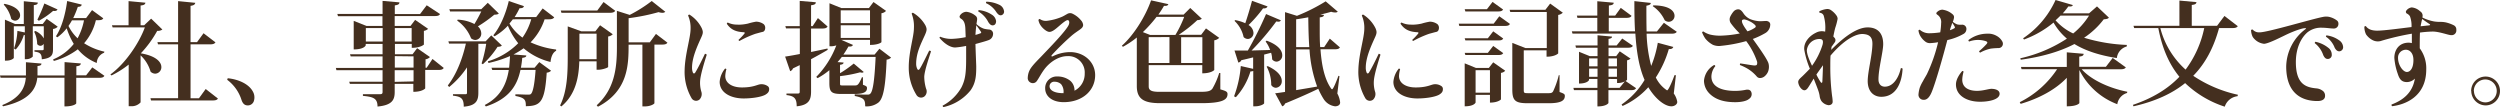
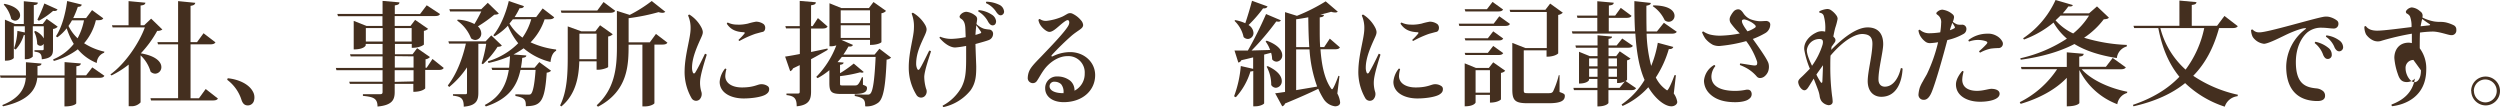
<svg xmlns="http://www.w3.org/2000/svg" viewBox="0 0 890.56 38.23">
  <defs>
    <style>.cls-1{fill:#442f1f;}</style>
  </defs>
  <g id="レイヤー_2" data-name="レイヤー 2">
    <g id="ヘッダー_フッター" data-name="ヘッダー・フッター">
      <path class="cls-1" d="M32.88,24,37.19,27c-.32.56-.84.72-1.92.72H27.16v9.11c0,.08-.76,1.08-4.2,1.08V27.68H13.28c-.4,4-2.8,8.15-12.2,10.19L.8,37.43c6.44-2.52,8.12-6.24,8.4-9.75h-9L0,26.88H9.24V22.16l5.52.48c0,.52-.32.76-1.4.88v3.36H23V22.12l5.8.48c-.08.56-.4.88-1.6,1v3.24h3.47ZM1.6,1.36C5.8,2.24,7.16,4,7.16,5.44a1.87,1.87,0,0,1-1.8,1.92A2,2,0,0,1,4,6.72,11.29,11.29,0,0,0,1.32,1.64Zm3.8,7.2H8.48V.44l5,.48c-.08.6-.36.76-1.44.92V8.56H15.2l1.44-1.84c3.2,2.24,3.56,2.52,3.92,2.8a2.74,2.74,0,0,1-1.68.8v7.16c0,1.92-.32,3.24-4,3.64,0-2-.68-2.52-2.6-2.72v-.52h2.8c.36,0,.48-.08.48-.48V15.6a1.38,1.38,0,0,1-1.16.72,1.45,1.45,0,0,1-1.16-.64,10.07,10.07,0,0,0-1.08-4.4l.44-.24a6.32,6.32,0,0,1,3,2.64V9.36H11.68v10.8a3.28,3.28,0,0,1-2.4.92H8.84v-8.6a1.11,1.11,0,0,1-.36,0A13.41,13.41,0,0,1,5.6,17.64L5,17.28A22.3,22.3,0,0,0,6.2,11l2.64.56V9.36H4.92V20.6c0,.24-1,1-2.64,1H1.76V7Zm15.08-5.2c-.2.44-.6.64-1.56.52A28.34,28.34,0,0,1,13.84,7.4L13.32,7A54.6,54.6,0,0,0,15.8,1.24Zm-1.56,17.8a18.24,18.24,0,0,0,7.36-5.52,26.14,26.14,0,0,1-2.52-5.56,15.63,15.63,0,0,1-3.32,3.2l-.52-.36c1.88-2.72,3.36-7.56,4-12.56l5.2,1.28c-.12.52-.44.76-1.4.8a34,34,0,0,1-1.64,4h4.59l2.12-2.84,4,2.92c-.4.68-1,.68-2.64.68a19.26,19.26,0,0,1-4.19,8.2,22.11,22.11,0,0,0,7.23,3l-.12.4a4,4,0,0,0-2.6,3.64,17,17,0,0,1-6.75-4.88,25.13,25.13,0,0,1-8.56,4.16ZM25.64,7.24c-.4.72-.8,1.36-1.24,2a15.1,15.1,0,0,0,3.24,4.4,22,22,0,0,0,2.28-6.4Z" />
      <path class="cls-1" d="M53.84,6.64l4,3.88A3,3,0,0,1,56,11,38.77,38.77,0,0,1,50.16,19c5.52.92,7.32,3.16,7.32,4.88a2.28,2.28,0,0,1-2.16,2.36,2.4,2.4,0,0,1-1.68-.72,12.81,12.81,0,0,0-3.56-5.8V36.47a4.28,4.28,0,0,1-3.48,1.36h-.76V23a34.25,34.25,0,0,1-6.12,3.88l-.4-.36C44.48,22.8,49.48,15.56,51.6,9.76H40.12L39.88,9H45.8V.4l6,.56c-.08.6-.48.88-1.72,1V9h1.28ZM73.27,31.71l4.36,3.4c-.32.52-.88.68-2,.68H53.8l-.2-.8h9.84V15.8H56.28l-.2-.8h7.36V.4L69.56,1c-.08.56-.48.92-1.68,1.08V15H70.2l2.31-3.16,4.24,3.24c-.32.52-.84.72-2,.72H67.88V35h3Z" />
      <path class="cls-1" d="M90,32.47a4.24,4.24,0,0,1,.48,3.36,2.25,2.25,0,0,1-2.24,1.72c-1.08,0-1.76-.64-2.2-1.92A14.33,14.33,0,0,0,81,28.48a.51.51,0,0,1,.2-.6C85,28.28,88.56,29.92,90,32.47Z" />
      <path class="cls-1" d="M154.07,21l4,3.2c-.32.52-.8.72-1.92.72h-4.68v6.56c0,.07-1.07,1.23-4.23,1.23V29.88H140.6v2.87c0,2.68-.76,4.72-6.12,5.2,0-3-1.6-3.44-5.2-3.8v-.6h6.12c.68,0,.88-.24.88-.8V29.88H124.64l-.24-.76h11.88V25H119.84l-.2-.8h16.64V20.08H124.92l-.24-.76h11.6V15.64h-6v.48c0,.12-.6,1.48-4.28,1.48V7.44l4.56,1.8h5.68V5.76H120.4l-.24-.8h16.12V.32l6,.52c0,.56-.28.88-1.64,1.08V5h9L152,1.88,156.75,5c-.32.56-.8.72-2,.72H140.6V9.24h5.64l1.64-2.16,4.63,3.2A3.09,3.09,0,0,1,151,11v4.88s-1.17,1.16-4.32,1.16V15.64h-6v3.68h6.28l1.64-2.16,4.56,3.16a2.63,2.63,0,0,1-1.57.8v3h.41Zm-23.75-6.2h6V10h-6ZM146.64,10h-6v4.8h6Zm-6,10v4.08h6.68V20.08Zm6.68,9V25H140.6v4.16Z" />
      <path class="cls-1" d="M175,12.6l3.76,3.6c-.28.36-.72.44-1.52.48a30.79,30.79,0,0,1-5.24,6.2l-.44-.28a50.8,50.8,0,0,0,1.64-7h-2.8V33c0,2.72-.68,4.64-5.2,5,0-3-1-3.6-3.84-3.92v-.52h4.44c.44,0,.56-.12.56-.6V24A31.6,31.6,0,0,1,160,31l-.48-.56c3.12-4,5.24-9.56,6.44-14.92h-6l-.24-.8h13.28Zm-12-5.6a14.23,14.23,0,0,1,6,1.56,50.28,50.28,0,0,0,2.44-4.48H160.32l-.24-.8h11.36L173.76,1l3.92,3.8c-.28.32-.72.4-1.6.44a50.49,50.49,0,0,1-5.84,4.16,3.46,3.46,0,0,1,1.2,2.48,2.25,2.25,0,0,1-2.12,2.36,2.54,2.54,0,0,1-1.52-.6,13.91,13.91,0,0,0-4.92-6.28Zm34.43-.84c-.32.52-.88.72-1.92.72H194a21,21,0,0,1-5,8.2,30.75,30.75,0,0,0,9.11,2.56l0,.44c-1.12.6-1.8,2-2,4a23.4,23.4,0,0,1-9.59-4.88,28.74,28.74,0,0,1-3.6,2.2l4.56.36c0,.48-.36.72-1.44.84a35.4,35.4,0,0,1-.48,3.52h4.88l1.68-2,4.19,3.08a2.47,2.47,0,0,1-1.56.68c-.68,10.63-2.28,11.87-7.43,11.95,0-2.16-.24-3-3.72-3.64v-.6c1.2,0,3.48.12,4.28.12.64,0,1,0,1.24-.24.75-.64,1.32-3.59,1.67-8.55h-5.39c-1.12,5.31-3.84,10.23-12.32,13l-.4-.52c5.68-2.92,7.76-7.51,8.56-12.47h-5.88l-.28-.8h6.28c.16-1.36.24-2.76.32-4.16A40.91,40.91,0,0,1,174,22.44l-.2-.6A25.45,25.45,0,0,0,184.6,15.4a25.41,25.41,0,0,1-3.68-6.24,20.76,20.76,0,0,1-4.72,3.76l-.48-.36c2.24-2.64,4.36-7.28,5.52-12.2l5.4,1.84c-.16.52-.56.76-1.56.72a26.75,26.75,0,0,1-1.76,3.16H191L193.31,3Zm-14.75.72c-.4.52-.8,1-1.2,1.52a16.93,16.93,0,0,0,4.64,5,21.15,21.15,0,0,0,3.12-6.56Z" />
      <path class="cls-1" d="M216.64,23.84c0,.28-2.12,1-3.44,1h-.68v-3h-6.16c-.16,5.28-1.12,11.71-6.4,16.07l-.44-.36c2.64-5.28,2.72-12,2.72-17.87V9.4l4.84,1.76h5L213.76,9l4.52,3.2a2.84,2.84,0,0,1-1.64.8Zm2.52-20c-.32.52-.88.72-2,.72H200l-.24-.8h13L215,.72ZM206.4,21.08h6.12V12H206.4Zm27.27-9,4.08,3.12c-.32.52-.88.68-1.92.68h-2.71V36.75c0,.24-1.29,1.16-3.52,1.16h-.76v-22h-4.92c0,7-.08,16.47-10.92,22.11l-.44-.52c6.32-5.76,7.2-13.07,7.2-20.63v-13l4.56,1.44A49.83,49.83,0,0,0,232.16.36L237,4.2a1.47,1.47,0,0,1-1.08.36,4.63,4.63,0,0,1-1.32-.24,72.08,72.08,0,0,1-10.67,2.16v8.6h7.55Z" />
      <path class="cls-1" d="M250,10.08c.52,1.28.52,1.72-.32,3.52-1.4,3.08-3.16,7-3.16,10.48a4.51,4.51,0,0,0,.32,1.8c.2.4.56.36.8,0,.92-1.44,2.48-4.6,3.48-6.72a1,1,0,0,1,.64.32c-.84,2.68-2.2,7-2.36,9.32a11,11,0,0,0,.4,3.75,2.78,2.78,0,0,1-.64,2.92,1.86,1.86,0,0,1-2.84-.56A18.71,18.71,0,0,1,243.88,25C244,19.32,246,13.48,246,10.24a10.74,10.74,0,0,0-.88-4.68.48.48,0,0,1,.48-.36A12,12,0,0,1,250,10.08Zm8.36,17c0,2.6,2.52,4.07,5.92,4.07,4.4,0,5.55-1.15,6.88-1.15a3.81,3.81,0,0,1,2.19.6,1.23,1.23,0,0,1,.64,1.19c0,.84-.4,1.4-1.44,2-1.63.84-4.91,1.28-7.63,1.28-4.72,0-8.56-2.12-8.56-5.91a8.45,8.45,0,0,1,1.92-4.72.58.58,0,0,1,.48.2A10.24,10.24,0,0,0,258.36,27.12Zm4.48-18.28a15.89,15.89,0,0,0,3.6-.4,22.28,22.28,0,0,1,2.88-.68,4.7,4.7,0,0,1,2.72.88,1.75,1.75,0,0,1,.55,1.28c0,.76-.32,1.36-.92,1.48s-1.51.4-2.59.68a36.8,36.8,0,0,0-5.68,2.56.55.55,0,0,1-.32-.4,20.27,20.27,0,0,0,2.08-2.2c.24-.32.16-.48-.24-.52-2.44-.12-4.48-.72-6-3a.43.43,0,0,1,.36-.44,7.38,7.38,0,0,0,3.52.72Z" />
      <path class="cls-1" d="M288.92,18.52c1.88-.4,3.88-.8,5.84-1.24l.08.48c-1.48.88-3.44,2-5.92,3.32V32.59c0,2.8-.64,4.84-5.12,5.28,0-2.8-.84-3.68-3.64-4v-.56h4.12c.48,0,.6-.2.6-.68V23.2l-2.4,1.16a1.68,1.68,0,0,1-1,1l-1.8-5.2c1.12-.16,3-.48,5.24-.92V10.12H280l-.24-.8h5.12v-9L290.6.8c0,.6-.28.88-1.68,1.08V9.32h.56l1.88-2.88,3.44,3c-.32.52-.8.72-1.88.72h-4Zm24.35-1.16,4.16,3.16a2.6,2.6,0,0,1-1.6.72c-.36,9.32-1.12,13.87-2.95,15.31a6.76,6.76,0,0,1-4.68,1.32c0-2.36-.4-3-3.72-3.68l0-.6c1.16.08,3.4.12,4.28.12.64,0,.91,0,1.24-.32,1-.88,1.55-5.19,1.92-13.11H299.88c-.48.64-1,1.24-1.52,1.84l2.16.16c-.08.44-.32.68-1.28.8v3a40.9,40.9,0,0,0,4.88-3.44l3.56,3a.79.79,0,0,1-.64.24,2,2,0,0,1-.64-.12,47.83,47.83,0,0,1-7.16,1.36v2.44c0,.84,0,.88,1,.88h4.12c1.08,0,1.4,0,2.68-2.92h.36l0,2.68c1.32.48,1.44.68,1.44,1.2,0,1.43-1.28,2.07-4.48,2.07h-4.64c-3.68,0-4.28-.8-4.28-4V25a25,25,0,0,1-4.2,2.84l-.48-.44a32.42,32.42,0,0,0,7.16-11.24,6.12,6.12,0,0,1-2.44.32V1.16l4.24,1.72h9.8L311.16.72l4.47,3.16a2.71,2.71,0,0,1-1.64.84V15c0,.12-1.11,1-4.07,1v-1.8H299.68L303.84,16c-.2.44-.6.68-1.6.56q-.84,1.5-1.8,2.88h11.11ZM309.92,3.68H299.48V8.24h10.44Zm-10.44,9.84h10.44V9H299.48Z" />
      <path class="cls-1" d="M325.24,4.56a12,12,0,0,1,4.44,4.52c.56,1.24.56,1.68-.24,3.48-1.36,3-3.08,6.28-3.08,10.12a4.23,4.23,0,0,0,.4,1.88c.2.4.52.48.84,0,.76-1.08,2.52-4.76,3.4-6.52a.84.84,0,0,1,.64.24c-.52,1.8-2.24,6.52-2.4,9a15.72,15.72,0,0,0,.64,4.27,2.37,2.37,0,0,1-.44,2.68,1.92,1.92,0,0,1-3-.44,18.42,18.42,0,0,1-2.72-9.87c0-5.48,1.84-10.84,1.84-13.92a12.31,12.31,0,0,0-.8-5.12A.45.45,0,0,1,325.24,4.56Zm9.68,8.52a10.18,10.18,0,0,0,4.28.76,30.65,30.65,0,0,0,4.8-.6l-.12-3.16c-.08-1.4-.36-2.72-1.52-3.4-.64-.4-.64-.84-.32-1.28a2.85,2.85,0,0,1,2.2-1.2,6.09,6.09,0,0,1,3.2,1.36,1.46,1.46,0,0,1,.64,1.28c0,.32-.12.88-.24,1.72a6.86,6.86,0,0,0,2.71,1.68,11.81,11.81,0,0,0,1.84.28,1.49,1.49,0,0,1,1.36,1.68,2.36,2.36,0,0,1-1.67,2.12c-.68.28-2.84.88-4.6,1.36.08,3,.24,6.36.28,8,0,3-.08,5.72-2,8.47a17.1,17.1,0,0,1-9.68,6,.57.57,0,0,1-.28-.52,16.59,16.59,0,0,0,6.72-6.56c1.32-2.67,1.64-5,1.64-10.07,0-1.4,0-3,0-4.64a33.28,33.28,0,0,1-3.88.56c-2,0-4.2-1.72-5.6-3.44A.52.52,0,0,1,334.92,13.08Zm12.56-.64a16.58,16.58,0,0,0,1.84-.6.3.3,0,0,0,.16-.44c-.36-.6-1.16-1.68-1.68-2.4C347.68,9.88,347.56,11,347.48,12.44Zm1-8.36a.55.55,0,0,1,.16-.48,10.15,10.15,0,0,1,4.63,1.6,3.16,3.16,0,0,1,1.56,2.32c0,1-.48,1.48-1.2,1.52-.55,0-1-.28-1.59-1.2A9.08,9.08,0,0,0,348.48,4.08Zm2.76-3a.55.55,0,0,1,.16-.48,11.33,11.33,0,0,1,4.51,1.08,2.89,2.89,0,0,1,1.72,2.12,1.31,1.31,0,0,1-1,1.64c-.56.08-1-.16-1.68-1.08A8.43,8.43,0,0,0,351.24,1.12Z" />
      <path class="cls-1" d="M372.72,7.44a19.38,19.38,0,0,0,5.72-1.52c.76-.36,1-.56,1.68-.92a2,2,0,0,1,1.76-.2,8.82,8.82,0,0,1,3.2,2.44,2.86,2.86,0,0,1,.76,1.64c0,1.36-1.68,1.76-4.16,3.88a93.91,93.91,0,0,0-6.92,6.76c-.36.36-.24.76.28.52a14,14,0,0,1,6.16-1.48c5,0,8.92,3.56,8.92,8.2,0,5.55-4.6,9.63-11.2,9.63-4.24,0-6.6-2.2-6.6-4.87a4.12,4.12,0,0,1,4.32-4.28,7.31,7.31,0,0,1,4.6,1.52,4.45,4.45,0,0,1,1.52,3.55,6.72,6.72,0,0,0,3.64-6.11A5.82,5.82,0,0,0,380.2,20c-3,0-6.16,2-8.2,4.72-1.08,1.44-1.92,3.12-2.64,4.12a1.72,1.72,0,0,1-2.12.64,1.79,1.79,0,0,1-1.12-1.92A6.38,6.38,0,0,1,367,24.6c1-1.64,3.16-3.64,4.68-5.28,2.64-2.76,8-8.28,9-10.4.44-1,.16-1.76-.36-1.76s-1.76,1-2.92,2-2.48,2.2-3.56,2.2-2.6-1.48-3.12-2.28a4.79,4.79,0,0,1-.8-1.92.54.54,0,0,1,.48-.4A3.72,3.72,0,0,0,372.72,7.44Zm6,25.75h.12A4.31,4.31,0,0,0,378,30a3.34,3.34,0,0,0-2.28-.88,1.62,1.62,0,0,0-1.84,1.59C373.88,32.19,375.64,33.19,378.76,33.19Z" />
-       <path class="cls-1" d="M434.71,26v5.83c1.92.56,2.56.8,2.56,1.68,0,2-1.72,3.24-9.43,3.24H413.28c-5.68,0-8.32-1.4-8.32-6.07V13.36A32.19,32.19,0,0,1,400,16.68l-.36-.4c4.24-3.76,8.44-10.48,10.4-16.16l6.16,1.36c-.16.44-.48.68-1.56.6a34.6,34.6,0,0,1-2,3.12h9L424,2.84l4.12,3.84a2.52,2.52,0,0,1-1.6.48,48,48,0,0,1-6.64,5.24h8l1.72-2.28,4.71,3.36a3.12,3.12,0,0,1-1.76.88V24.92c0,.08-1.12,1.2-4.27,1.2V23.2H409.2v7.59c0,1.52,1.2,1.92,3.88,1.92h14.4c2.48,0,3.64-.16,4.4-1.12A26.68,26.68,0,0,0,434.31,26Zm-16-13.56A39.32,39.32,0,0,0,421.84,6H412a47.56,47.56,0,0,1-4.88,5.44l2.56,1Zm-9.52.8v9.2h7.4V13.2Zm19.12,0h-7.56v9.2h7.56Z" />
      <path class="cls-1" d="M451.2,14.48c4.2,1.52,5.56,3.6,5.56,5.16a2.17,2.17,0,0,1-2,2.32,2,2,0,0,1-1.6-.84,8.2,8.2,0,0,0-.36-2.32l-2.48.64V36.79c0,.24-1.28,1.08-3.2,1.08h-.68V25.28a2.61,2.61,0,0,1-1,.16,23.89,23.89,0,0,1-5.2,9.19l-.64-.32A40,40,0,0,0,442,23.52l4.4,1V20.44c-1.28.32-2.68.68-4.2,1a1.39,1.39,0,0,1-1.08.84L439.76,18c1.08,0,2.76,0,4.76,0A135.16,135.16,0,0,0,451,5l5.28,2.24a.91.91,0,0,1-.92.48,5.62,5.62,0,0,1-.72-.08A93.88,93.88,0,0,1,445.84,18c2-.08,4.28-.12,6.6-.2a10.4,10.4,0,0,0-1.6-3ZM440,7.16a14.77,14.77,0,0,1,3.6,1.12c.76-2.24,1.68-5.24,2.4-8l5.52,2c-.2.48-.6.76-1.6.72a47.2,47.2,0,0,1-5.16,5.92,3.5,3.5,0,0,1,1.76,2.8,2.1,2.1,0,0,1-2,2.16,2.18,2.18,0,0,1-1.52-.68,11.11,11.11,0,0,0-3.24-5.76Zm11.6,16.4c3.76,1.72,5,3.72,5,5.28a2.29,2.29,0,0,1-2.12,2.43,2,2,0,0,1-1.64-1,13.52,13.52,0,0,0-1.64-6.55Zm25.55,3.56-.76,6.19a8.53,8.53,0,0,1,1,3.16c0,1.32-1.48,1.4-1.8,1.4a5.67,5.67,0,0,1-4.08-2.6,26.11,26.11,0,0,1-1.91-3.64C466.8,33,463,34.71,457.76,36.87a1.5,1.5,0,0,1-1,1l-2.52-4.64c.88-.08,2.08-.28,3.52-.48V4.32L462,5.64A64.72,64.72,0,0,0,472.24.48l4.31,3.68a1.31,1.31,0,0,1-1,.28,4.87,4.87,0,0,1-1.36-.24c-1.11.32-2.44.68-3.87,1l1.31.12c-.08.52-.35.72-1.51.88,0,1.36,0,2.76,0,4.16,0,2.16,0,4.32.16,6.4h1.43l2-3,3.6,3.12c-.32.52-.84.68-1.92.68h-5c.39,5.52,1.39,10.48,3.67,13.8.2.31.32.43.48.43.44,0,1.84-3.63,2.24-4.79ZM461.72,16.8h4.68c-.24-3.36-.32-7-.36-10.64q-2.16.42-4.32.72Zm0,.8V32.11c2.28-.4,4.84-.8,7.48-1.28a46.92,46.92,0,0,1-2.72-13.23Z" />
      <path class="cls-1" d="M490,10.08c.52,1.28.52,1.72-.32,3.52-1.4,3.08-3.16,7-3.16,10.48a4.51,4.51,0,0,0,.32,1.8c.2.4.56.36.8,0,.92-1.44,2.48-4.6,3.48-6.72a1,1,0,0,1,.64.32c-.84,2.68-2.2,7-2.36,9.32a11,11,0,0,0,.4,3.75,2.78,2.78,0,0,1-.64,2.92,1.86,1.86,0,0,1-2.84-.56A18.71,18.71,0,0,1,483.88,25C484,19.32,486,13.48,486,10.24a10.74,10.74,0,0,0-.88-4.68.48.48,0,0,1,.48-.36A12,12,0,0,1,490,10.08Zm8.36,17c0,2.6,2.52,4.07,5.92,4.07,4.4,0,5.55-1.15,6.88-1.15a3.81,3.81,0,0,1,2.19.6,1.23,1.23,0,0,1,.64,1.19c0,.84-.4,1.4-1.44,2-1.63.84-4.91,1.28-7.63,1.28-4.72,0-8.56-2.12-8.56-5.91a8.45,8.45,0,0,1,1.92-4.72.58.58,0,0,1,.48.2A10.24,10.24,0,0,0,498.36,27.12Zm4.48-18.28a15.89,15.89,0,0,0,3.6-.4,22.28,22.28,0,0,1,2.88-.68,4.7,4.7,0,0,1,2.72.88,1.75,1.75,0,0,1,.55,1.28c0,.76-.32,1.36-.92,1.48s-1.51.4-2.59.68a36.8,36.8,0,0,0-5.68,2.56.55.55,0,0,1-.32-.4,20.27,20.27,0,0,0,2.08-2.2c.24-.32.16-.48-.24-.52-2.44-.12-4.48-.72-6-3a.43.43,0,0,1,.36-.44,7.38,7.38,0,0,0,3.52.72Z" />
      <path class="cls-1" d="M532.08,8.44l2-2.64,3.8,2.72c-.28.56-.84.72-1.88.72H519.84l-.2-.8Zm-.16,2.72,3.56,2.56c-.32.56-.8.68-1.84.68H522l-.24-.76H530ZM522,19.6l-.24-.76H530l1.92-2.48,3.56,2.56c-.32.52-.8.68-1.84.68ZM535.44,3.4c-.32.52-.84.68-1.88.68H522l-.24-.8h7.92l2-2.6Zm-5.08,20.8,1.56-2,4.28,3a2.44,2.44,0,0,1-1.52.76v9.43c0,.08-1.08,1.16-3.92,1.16V33.79h-5.12v2.72c0,.08-.56,1.36-3.88,1.36V22.56l4,1.64ZM525.64,33h5.12V25h-5.12Zm29.91-6.23,0,6c1.64.6,1.88.76,1.88,1.4,0,1.6-1.28,2.6-5.68,2.6H544.2c-4.44,0-5.48-.92-5.48-4.91V15.28l4.68,1.84H551V4.28H538l-.24-.8h12.75l1.69-2.2,4.51,3.24a3,3,0,0,1-1.64.8V19c0,.08-1.15,1.2-4.15,1.2V17.92h-8.12v14c0,1.19.08,1.27,1.52,1.27h7.19c.84,0,1.37,0,1.76-.68a30.12,30.12,0,0,0,2-5.71Z" />
      <path class="cls-1" d="M597,26.8l-.76,6.51a6.85,6.85,0,0,1,1.24,3c0,.88-1,1.56-2.08,1.56-2.35,0-5.71-2.6-8.23-6.8A27.34,27.34,0,0,1,578,37.75l-.36-.52a28.06,28.06,0,0,0,8.2-8.75c-2-4.56-2.88-10.16-3.28-16.52h-22.4l-.24-.8H569V6.36h-7.08l-.2-.8H569V.44l5.84.52c0,.6-.48.88-1.72,1V5.56h2.24l2-2.76,3.84,2.84c-.28.52-.84.72-1.88.72h-6.24v4.8h9.36c-.2-3.4-.24-7-.24-10.76l5.84.64c0,.52-.36.76-1.56,1,0,3.16,0,6.24.08,9.16h3.68l2.47-3.08,4.6,3.2c-.32.48-.8.68-2,.68h-8.75a50.83,50.83,0,0,0,1.64,11.48,39.26,39.26,0,0,0,2.35-8.24l5.52,1.48c-.2.52-.56.8-1.6.76a37.55,37.55,0,0,1-4.63,10.12,11.47,11.47,0,0,0,4,4.59c.59,0,2.23-4.19,2.67-5.43ZM582.8,31.4c-.32.56-.8.71-1.84.71h-8v4.6s-.64,1.2-3.92,1.2v-5.8h-8.36l-.2-.8h8.56V28.12h-3v.4s-.48,1.24-3.56,1.24V18.44L566.32,20h2.76V17H561.4l-.2-.8h7.88V12.56l5.16.48c0,.44-.32.68-1.24.8V16.2h2.88l2-2.48,3.8,2.6c-.32.52-.8.68-1.84.68H573v3h2.72L577,18.28l3.84,2.6a2.39,2.39,0,0,1-1.24.6V28.4c0,.08-.24.28-.56.44ZM569.08,20.8h-3v2.84h3Zm-3,6.56h3V24.44h-3ZM576,20.8h-3v2.84h3Zm0,6.56V24.44h-3v2.92Zm-3,.76v3.19h3.92L578.8,29a5.47,5.47,0,0,1-2.76.56v-1.4Zm15.92-26.2c5.71,0,7.59,2,7.59,3.72a2.09,2.09,0,0,1-2,2.12A2.25,2.25,0,0,1,593,7.2a12.36,12.36,0,0,0-4.24-5Z" />
      <path class="cls-1" d="M624.84,23.32c.44,0,.8,0,1-.28a1.83,1.83,0,0,0,0-1.32,26,26,0,0,0-3.8-7.08,51.34,51.34,0,0,1-8.88,1.68,5.53,5.53,0,0,1-3-.36,9.09,9.09,0,0,1-2.64-2.16,10.28,10.28,0,0,1-1.2-2.28.62.62,0,0,1,.44-.32,8,8,0,0,0,2.44,1.12,15,15,0,0,0,4.32.36,39,39,0,0,0,6.24-.76,26.63,26.63,0,0,1-3.2-3.64,2.41,2.41,0,0,1-.2-2.36,8.49,8.49,0,0,1,1.16-1.8,2.25,2.25,0,0,1,1.68-.8c.68,0,1.2.48,1.76,1.28a5.77,5.77,0,0,0,2.48,2.2,11,11,0,0,0,3.32.76c1,0,1.68-.08,2.16-.08a1.75,1.75,0,0,1,1.28.36A1.23,1.23,0,0,1,630.59,9a3.15,3.15,0,0,1-.39,1.36,3.48,3.48,0,0,1-1.52,1.52,28.23,28.23,0,0,1-4.28,2c2.16,3,5.08,7.12,5.56,8.64a4.77,4.77,0,0,1-.17,3.08,4.29,4.29,0,0,1-1.43,1.76,2.65,2.65,0,0,1-1.44.44,1.52,1.52,0,0,1-1.16-.6,13.68,13.68,0,0,0-3.28-2.76,18.57,18.57,0,0,0-2.68-1.28c0-.2,0-.48.12-.56C621.32,22.76,623.88,23.24,624.84,23.32Zm-15.2,3.92c0,2.84,2.2,4.55,6.08,5a19.27,19.27,0,0,0,6.12-.24c1-.2,1.8,0,2.08,1a2,2,0,0,1-.88,2.24c-.84.76-2.8,1.16-4.88,1.16-3.76,0-7.12-.8-9.44-3.32A6.56,6.56,0,0,1,607,28.76a7.18,7.18,0,0,1,3.6-5.6.51.51,0,0,1,.44.4A6.1,6.1,0,0,0,609.64,27.24Zm12.84-16.08a9.85,9.85,0,0,0,2.6-1.24c.48-.32.44-.6.12-1a7,7,0,0,0-2-1.36,6.12,6.12,0,0,0-1.8-.64c-.48,0-.88.12-.88.56C620.48,8.36,621.56,9.88,622.48,11.16Z" />
      <path class="cls-1" d="M646.08,28c-.76,1.24-1.76,2.92-2.2,3.48-.72.91-1.44.87-2.24.08a4,4,0,0,1-1.08-2.28c0-.72.4-1.12,1.36-2,.32-.28,1.44-1.4,2.8-2.8a31.57,31.57,0,0,1-2-6.8c-.24-2.48,1.64-4.8,4.12-6a4.4,4.4,0,0,1,3.32-.4,15.36,15.36,0,0,0-.52-5.72,1.56,1.56,0,0,0-1.44-1,.56.56,0,0,1-.08-.56,8,8,0,0,1,2.8-.8,2.39,2.39,0,0,1,1.52.56,7.13,7.13,0,0,1,1.8,1.84,2,2,0,0,1,.36,1.12,22.15,22.15,0,0,1-.84,3.2c-.2.72-.44,1.8-.68,3.08l.36.4a1.29,1.29,0,0,1,.12,1.72l-1.12,1.56-.12,1.08c4.76-4.84,9.32-8,13-8,2.68,0,5.52,1.24,5.52,6,0,2.6-1.72,8.92-1.68,12.56,0,1.56.84,2.55,2.27,2.55,3.08,0,5-3.39,5.68-6.55a.52.52,0,0,1,.64.16c-.24,4.92-2.28,10-7.59,10-2.44,0-4.8-1.6-4.84-5.55,0-3.36,1.56-8.84,1.68-13.12.08-2.84-1.32-3.52-3.2-3.68-2.88-.24-7.24,2.4-11.72,7.68C652,21,652,22.32,652,23.56a80.38,80.38,0,0,0,.64,10.67,14.76,14.76,0,0,1,.2,2c0,.76-.6,1.24-1.48,1.24A3.8,3.8,0,0,1,648.84,36a4.07,4.07,0,0,1-.64-1.84,11.14,11.14,0,0,0-.52-2C647.4,31.35,646.68,29.52,646.08,28Zm-.6-4.56a26,26,0,0,0,3.76-7.52c.4-1.64-.08-2.16-1.6-2a4.47,4.47,0,0,0-4,4C643.68,19.44,644.52,21.4,645.48,23.4Zm3.92-.2c-.72,1-1.56,2.16-2.36,3.32a20.5,20.5,0,0,0,1.52,2.68c.24.36.56.36.6-.12S649.32,25.64,649.4,23.2Z" />
      <path class="cls-1" d="M692.12,3.48a6.72,6.72,0,0,1,3.48,1.64,1.3,1.3,0,0,1,.48,1,5.6,5.6,0,0,1-.44,1.64,5.71,5.71,0,0,0,1.52.92,5.14,5.14,0,0,0,1.72.12,1.49,1.49,0,0,1,1.6,1.64A2,2,0,0,1,699.6,12a20.44,20.44,0,0,1-5.92,2.28C692.2,20,689.36,30,688,33.07c-.8,1.8-1.72,2.48-2.6,2.48a1.81,1.81,0,0,1-2-1.76,11.07,11.07,0,0,1,.48-2.6A13.41,13.41,0,0,1,685,28.92c.36-.72.8-1.4,1.4-2.48a55.74,55.74,0,0,0,4-11.4,22.53,22.53,0,0,1-2.76.32,2.66,2.66,0,0,1-1.6-.4A6.94,6.94,0,0,1,684,12.72a5.5,5.5,0,0,1-.6-1.84.51.51,0,0,1,.48-.28,5.05,5.05,0,0,0,3.64,1.24,25.9,25.9,0,0,0,3.64-.32,24.62,24.62,0,0,0,.32-3.28,3.1,3.1,0,0,0-1.36-3c-.36-.24-.52-.56-.12-.92a2.86,2.86,0,0,1,2-.88Zm2.48,7.28a7.71,7.71,0,0,0,1.48-.64c.32-.16.4-.28.2-.68s-.52-.88-.84-1.32l-.28.88C695,9.44,694.8,10,694.6,10.76Zm4.88,14.76a12.35,12.35,0,0,0-.48,2.84c0,2.95,2.44,4,5.28,4,2.16,0,4.12-.72,5.12-.72,1.23,0,2.91.4,2.91,1.76,0,2-3.59,2.84-6.95,2.84-4.84,0-8.6-2.28-8.6-6.15,0-1.92,1.4-3.84,2.24-4.8A.57.57,0,0,1,699.48,25.52ZM707.84,12a6,6,0,0,1,3.44.8,5,5,0,0,1,2,2,1.62,1.62,0,0,1,.2.84A1.53,1.53,0,0,1,712,17.12a25.52,25.52,0,0,0-2.84.2,13.38,13.38,0,0,0-3.8,1.44.87.87,0,0,1-.36-.52,26.35,26.35,0,0,0,2.56-2.44c.52-.56.52-.84-.12-1.12a9.11,9.11,0,0,0-6,.12.7.7,0,0,1-.24-.52A11,11,0,0,1,707.84,12Z" />
      <path class="cls-1" d="M757.27,24c-.32.48-.8.68-2,.68H741.56c3.56,4,10.27,6.84,16.23,8l-.08.44a4.91,4.91,0,0,0-3.48,4,24.85,24.85,0,0,1-13.51-12.19V36.71c0,.08-.76,1.16-4.48,1.16V27.72C732.32,31.83,726.56,35,719.8,37l-.32-.6A34.33,34.33,0,0,0,732.8,24.64H720.12l-.2-.8h16.32v-5.2l6,.52c0,.56-.36.88-1.56,1v3.64h9.48l2.43-3.16Zm.32-7.44a4.82,4.82,0,0,0-3.52,4.12c-5.87-.92-11-2.48-15.11-5-5.28,2.76-11.72,4.56-19.12,5.6l-.16-.52a50.13,50.13,0,0,0,16.6-7,21.36,21.36,0,0,1-4.76-5.72A36,36,0,0,1,721,14.08l-.32-.44A32.59,32.59,0,0,0,732.24,0l6.16,1.8c-.16.4-.52.6-1.6.48a28.57,28.57,0,0,1-2,2.48h9.36L747,2.28l4.24,4c-.32.4-.76.52-1.84.6a28.63,28.63,0,0,1-7,6.56A59.68,59.68,0,0,0,757.63,16ZM734,5.56c-.56.56-1.16,1.12-1.76,1.68a19.14,19.14,0,0,0,6.28,4.68,25.61,25.61,0,0,0,5.64-6.36Z" />
      <path class="cls-1" d="M797.15,9.32c-.32.48-.8.68-2,.68h-4.67c-1.84,6.72-4.72,12.44-9.2,17a46,46,0,0,0,15.91,6.75l-.12.52A5.42,5.42,0,0,0,792.51,38,36.77,36.77,0,0,1,778.4,29.6c-4.6,3.71-10.64,6.51-18.4,8.27l-.2-.52c7-2.36,12.48-5.72,16.56-10-3.6-4.4-6.12-10-7.52-17.36h-8.6L760,9.2h16.36v-9l6.08.56c-.08.6-.44.88-1.68,1V9.2h9l2.64-3.52ZM769.56,10a29.83,29.83,0,0,0,9,14.8A37.37,37.37,0,0,0,785.2,10Z" />
      <path class="cls-1" d="M829.64,6a7.27,7.27,0,0,1,2.91,1.36A1.37,1.37,0,0,1,833,8.48a1.61,1.61,0,0,1-1.72,1.68c-1.08,0-2.56-.28-4-.28a7.71,7.71,0,0,0-5.36,1.68c-2.28,2-4.08,5.64-4.08,10.56,0,7.8,3.48,9,7.28,9.36a4.28,4.28,0,0,1,2.12.75,2.09,2.09,0,0,1,1,1.92c0,1.08-.8,1.84-2.72,1.84-5.88,0-11.12-3-11.12-12.31a17,17,0,0,1,6.68-13.16c.56-.4.52-.48,0-.48-1,0-3.6.92-6,2-2,.92-7,3.56-8.6,3.56a5.66,5.66,0,0,1-4-2.44,5.89,5.89,0,0,1-.6-2.44.61.61,0,0,1,.56-.2,3,3,0,0,0,2.52,1c2.84,0,18.8-4.8,22.48-5.48A5.5,5.5,0,0,1,829.64,6Zm-5.08,9.36a.79.79,0,0,1,.24-.48A10.7,10.7,0,0,1,829.36,17a3,3,0,0,1,1.27,2.44A1.41,1.41,0,0,1,829.2,21c-.64,0-1.12-.36-1.6-1.36A9.16,9.16,0,0,0,824.56,15.36Zm4-2.28a.6.6,0,0,1,.2-.48,9.85,9.85,0,0,1,4.51,1.76,3.1,3.1,0,0,1,1.4,2.32,1.44,1.44,0,0,1-1.36,1.6c-.6,0-1.11-.32-1.64-1.28A8.27,8.27,0,0,0,828.56,13.08Z" />
-       <path class="cls-1" d="M860.24,28a4.09,4.09,0,0,1-2.8,1.24c-1.92,0-2.68-1-3.32-3a22.1,22.1,0,0,1-1.2-5.6c0-2.88,1.68-5.44,5.12-5.44a5,5,0,0,1,1.12.16c0-1.12,0-2.32,0-3.36a93,93,0,0,0-10.68,2.48,4,4,0,0,1-3.4-.24,6.37,6.37,0,0,1-2.24-2,6.23,6.23,0,0,1-.6-2.72.54.54,0,0,1,.56-.2c.84,1.24,2.4,1.6,4,1.6,2.48,0,8.48-.84,12.24-1.28a9.56,9.56,0,0,0-.56-3.84,2.52,2.52,0,0,0-1-.92.72.72,0,0,1-.36-1,2.8,2.8,0,0,1,2-1.24,5.07,5.07,0,0,1,3,1.4A1.81,1.81,0,0,1,863,5.52v0a5.62,5.62,0,0,1-.08.72,15.46,15.46,0,0,0,4.16,1.4,13.85,13.85,0,0,0,2.08.16h0a9.32,9.32,0,0,1,2,.16,12.48,12.48,0,0,1,3,1.08,1.66,1.66,0,0,1,.84,1.6,1.67,1.67,0,0,1-1.84,1.88c-1,0-4.19-1.28-6.63-1.28a40.82,40.82,0,0,0-4.48.36c-.08,1.84-.08,3.8-.08,5.6a12,12,0,0,1,2.32,7.52c0,9.83-7.68,12.59-12.16,13.11a.6.6,0,0,1-.2-.6C856.28,35.59,859.44,32.87,860.24,28Zm-.52-6.64c0-2.44-1.32-3.64-2.68-3.64a2.79,2.79,0,0,0-2.8,2.92c0,2.56,1.76,5,3.16,5,1,0,2.32-1.08,2.32-4.24Zm2.56-12,3-.32c.44-.08.52-.2.16-.48-.52-.32-1.68-1.12-2.6-1.8C862.64,7.52,862.44,8.44,862.28,9.36Z" />
+       <path class="cls-1" d="M860.24,28a4.09,4.09,0,0,1-2.8,1.24c-1.92,0-2.68-1-3.32-3a22.1,22.1,0,0,1-1.2-5.6c0-2.88,1.68-5.44,5.12-5.44a5,5,0,0,1,1.12.16c0-1.12,0-2.32,0-3.36a93,93,0,0,0-10.68,2.48,4,4,0,0,1-3.4-.24,6.37,6.37,0,0,1-2.24-2,6.23,6.23,0,0,1-.6-2.72.54.54,0,0,1,.56-.2c.84,1.24,2.4,1.6,4,1.6,2.48,0,8.48-.84,12.24-1.28a9.56,9.56,0,0,0-.56-3.84,2.52,2.52,0,0,0-1-.92.72.72,0,0,1-.36-1,2.8,2.8,0,0,1,2-1.24,5.07,5.07,0,0,1,3,1.4A1.81,1.81,0,0,1,863,5.52v0a5.62,5.62,0,0,1-.08.72,15.46,15.46,0,0,0,4.16,1.4,13.85,13.85,0,0,0,2.08.16h0a9.32,9.32,0,0,1,2,.16,12.48,12.48,0,0,1,3,1.08,1.66,1.66,0,0,1,.84,1.6,1.67,1.67,0,0,1-1.84,1.88c-1,0-4.19-1.28-6.63-1.28a40.82,40.82,0,0,0-4.48.36c-.08,1.84-.08,3.8-.08,5.6a12,12,0,0,1,2.32,7.52c0,9.83-7.68,12.59-12.16,13.11a.6.6,0,0,1-.2-.6C856.28,35.59,859.44,32.87,860.24,28Zm-.52-6.64a2.79,2.79,0,0,0-2.8,2.92c0,2.56,1.76,5,3.16,5,1,0,2.32-1.08,2.32-4.24Zm2.56-12,3-.32c.44-.08.52-.2.16-.48-.52-.32-1.68-1.12-2.6-1.8C862.64,7.52,862.44,8.44,862.28,9.36Z" />
      <path class="cls-1" d="M880.28,32.4a5.14,5.14,0,1,1,5.2,5.15h0a5.19,5.19,0,0,1-5.16-5.12Zm1,.07a4.12,4.12,0,0,0,4.12,4h0a4.08,4.08,0,1,0-4.16-4.08Z" />
    </g>
  </g>
</svg>